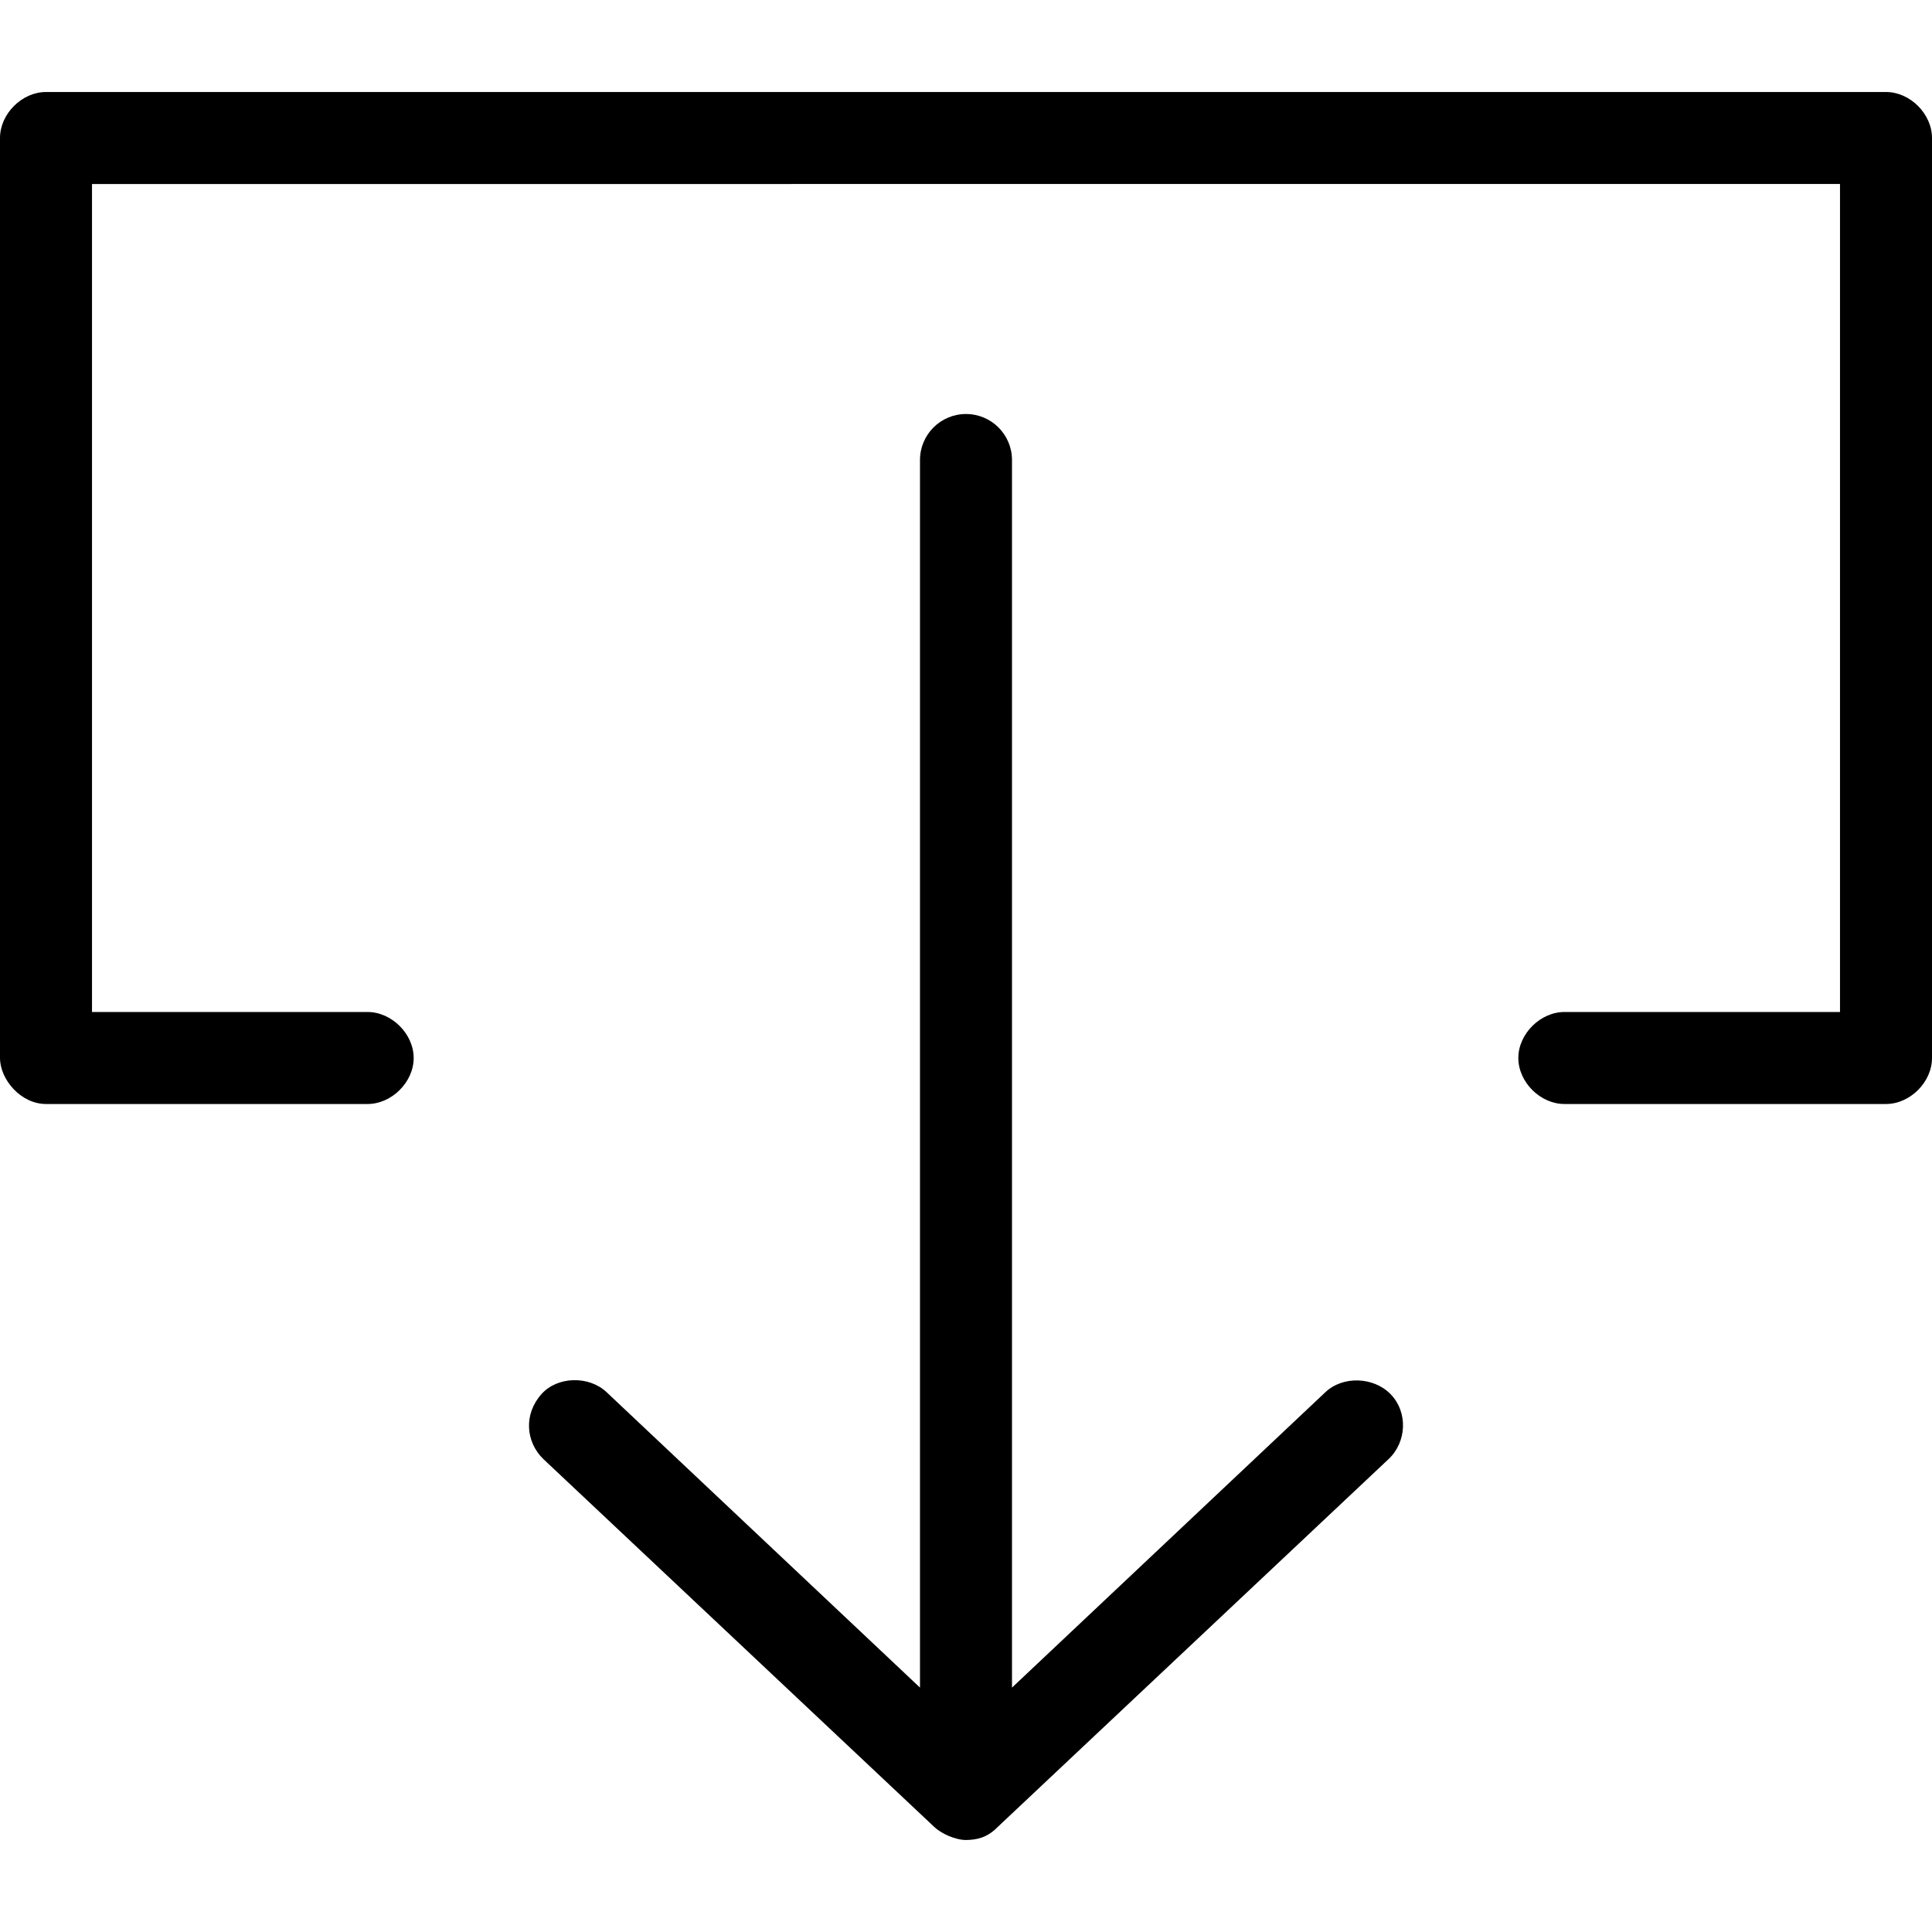
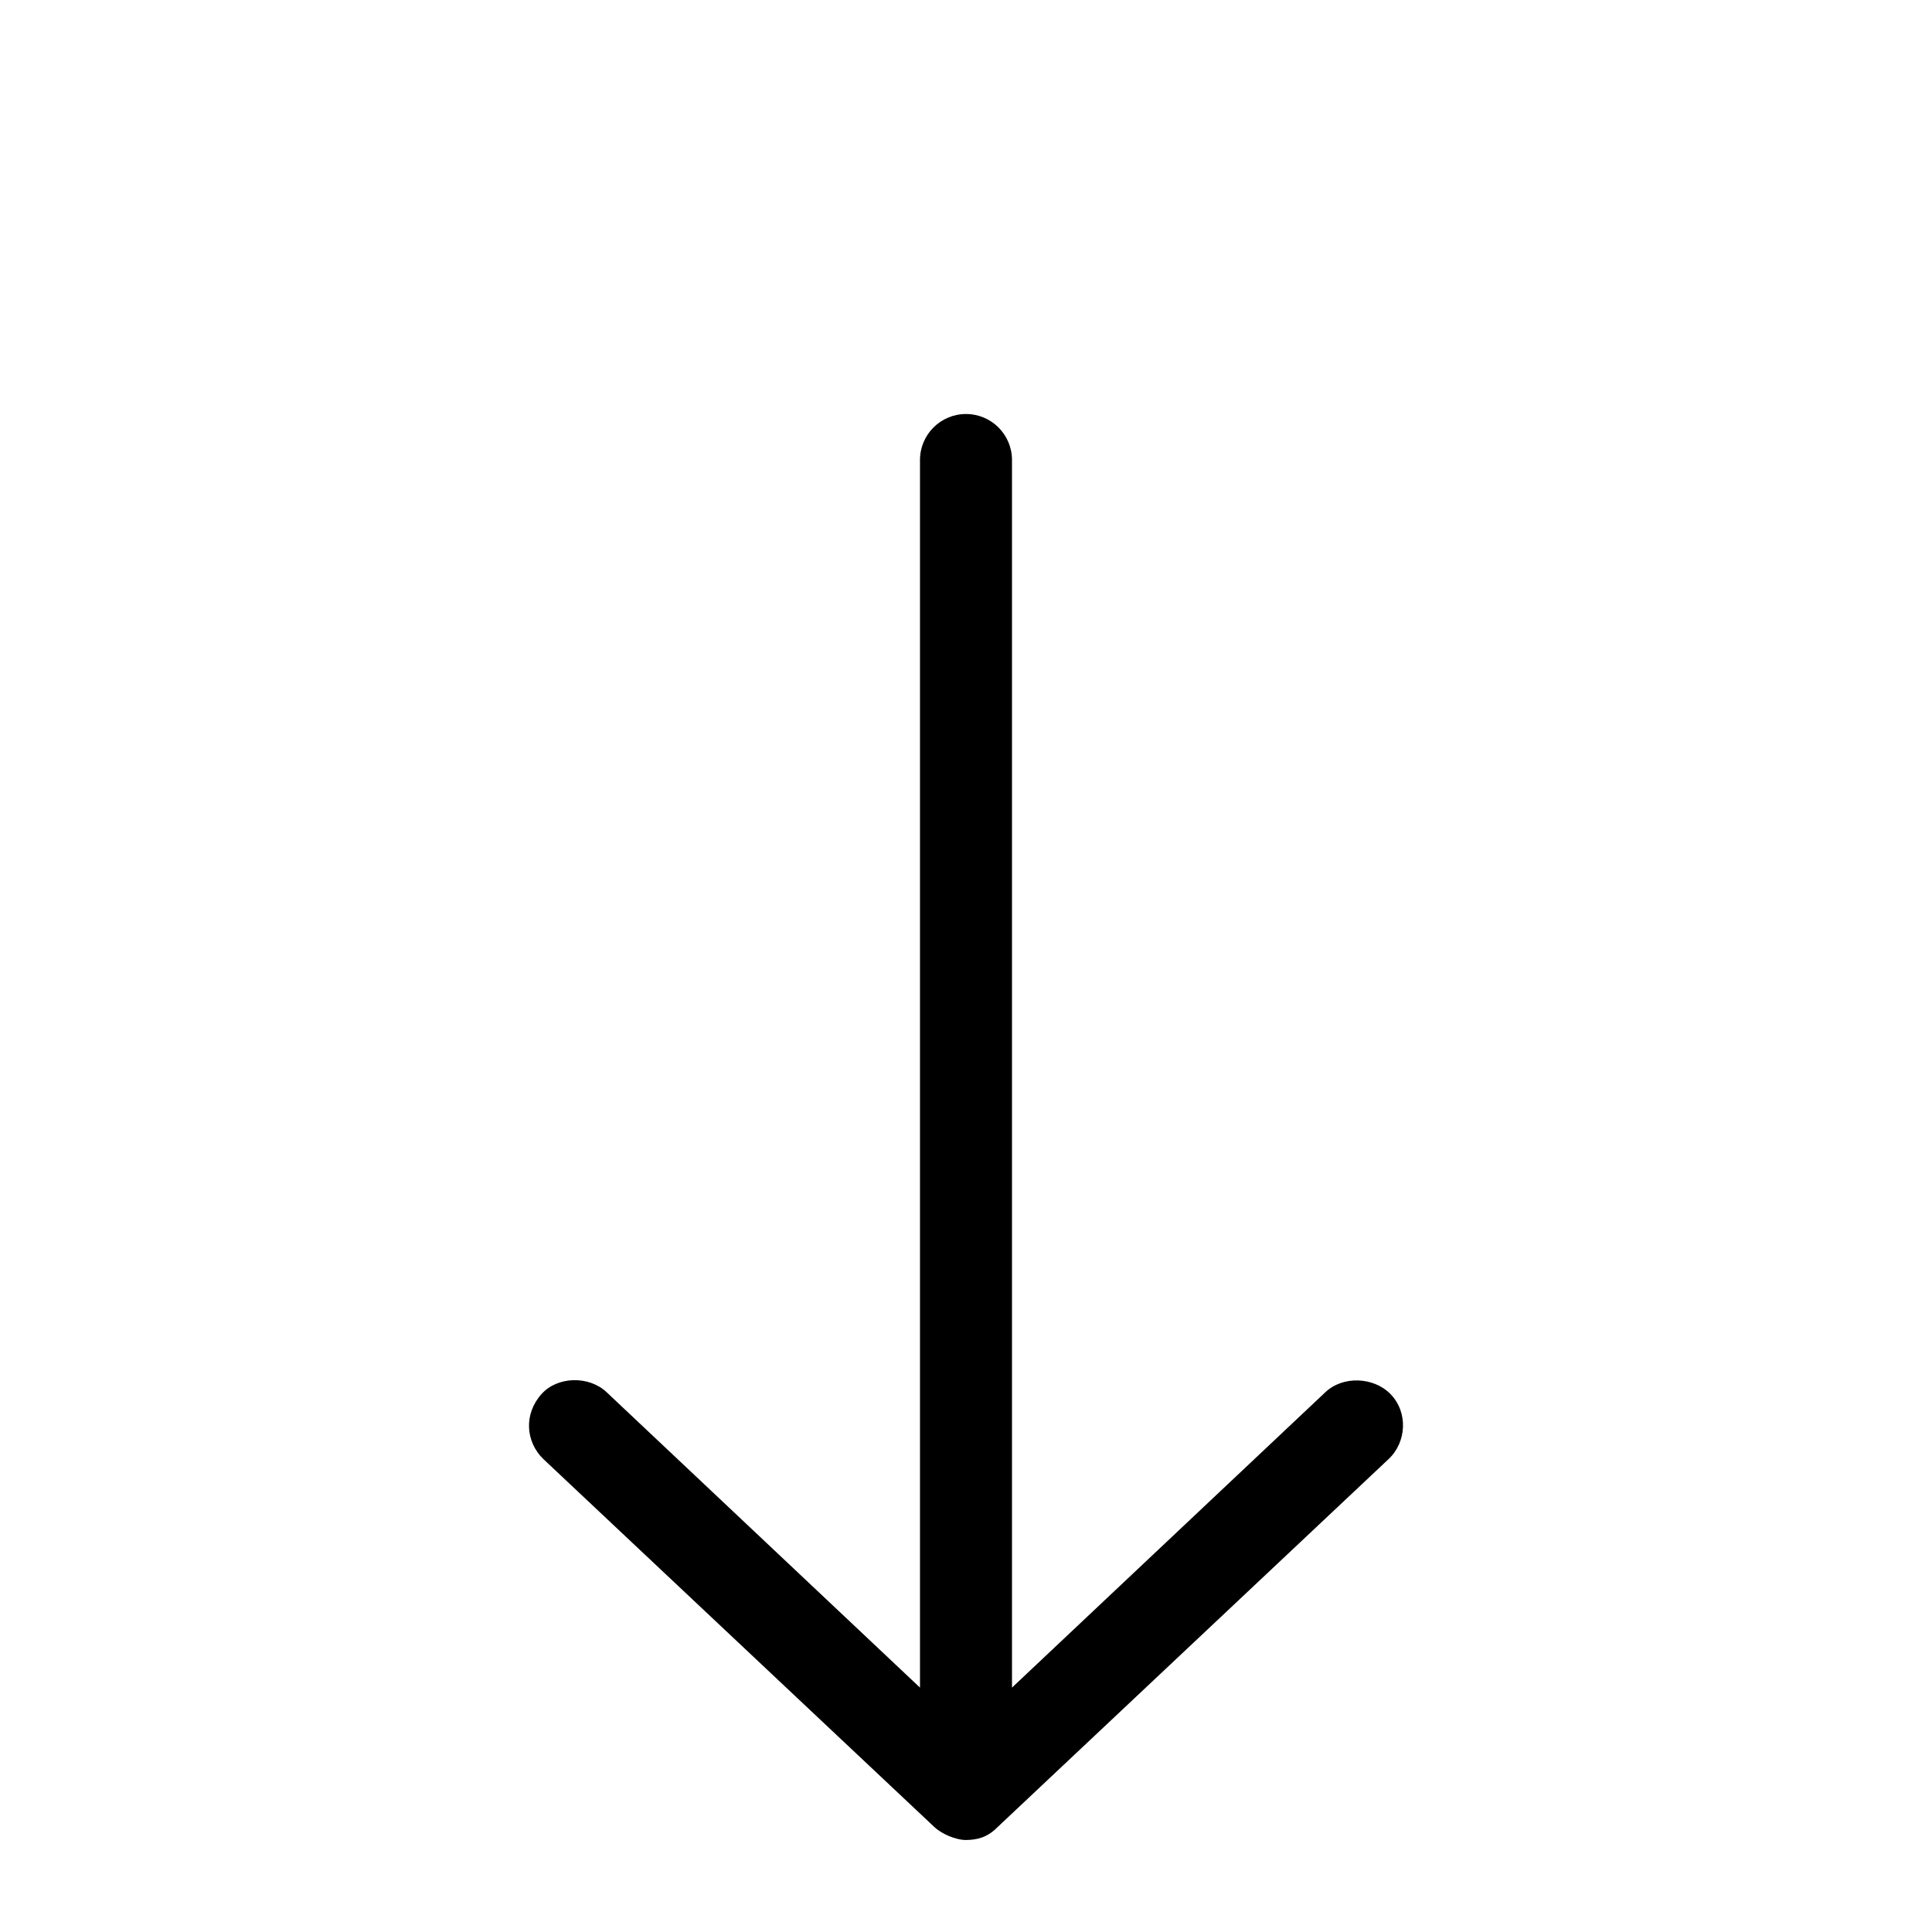
<svg xmlns="http://www.w3.org/2000/svg" version="1.1" id="Livello_1" x="0px" y="0px" width="31px" height="31px" viewBox="0 0 537.6 486.398" enable-background="new 0 0 537.6 486.398" xml:space="preserve">
  <g transform="translate(0,-952.362)">
-     <path d="M0,1221.162v-256c0-6.702,6.098-12.799,12.8-12.8h512c6.702,0,12.8,6.098,12.8,12.8v256c0,6.702-6.098,12.8-12.8,12.8   h-89.326c-6.763,0.096-12.982-6.036-12.982-12.8c0-6.763,6.22-12.896,12.982-12.8H512v-230.4H25.6v230.4h76.527   c6.762-0.096,12.982,6.037,12.982,12.8c0,6.764-6.22,12.896-12.982,12.8H12.8C5.799,1233.962,0.007,1227.153,0,1221.162z" />
    <path d="M268.8,1438.761c-2.962,0-6.895-1.791-8.804-3.607l-108.802-102.398c-4.942-4.781-5.515-12.526-0.499-18.1   c4.484-4.984,13.231-5.107,18.101-0.5l87.201,82.198v-341.59c0-7.069,5.73-12.8,12.8-12.8s12.801,5.73,12.801,12.8v341.59   l87.201-82.198c4.869-4.607,13.4-4.281,18.101,0.499c4.961,5.046,4.52,13.392-0.5,18.101l-108.801,102.398   C274.647,1438.161,271.805,1438.712,268.8,1438.761L268.8,1438.761z" />
  </g>
</svg>